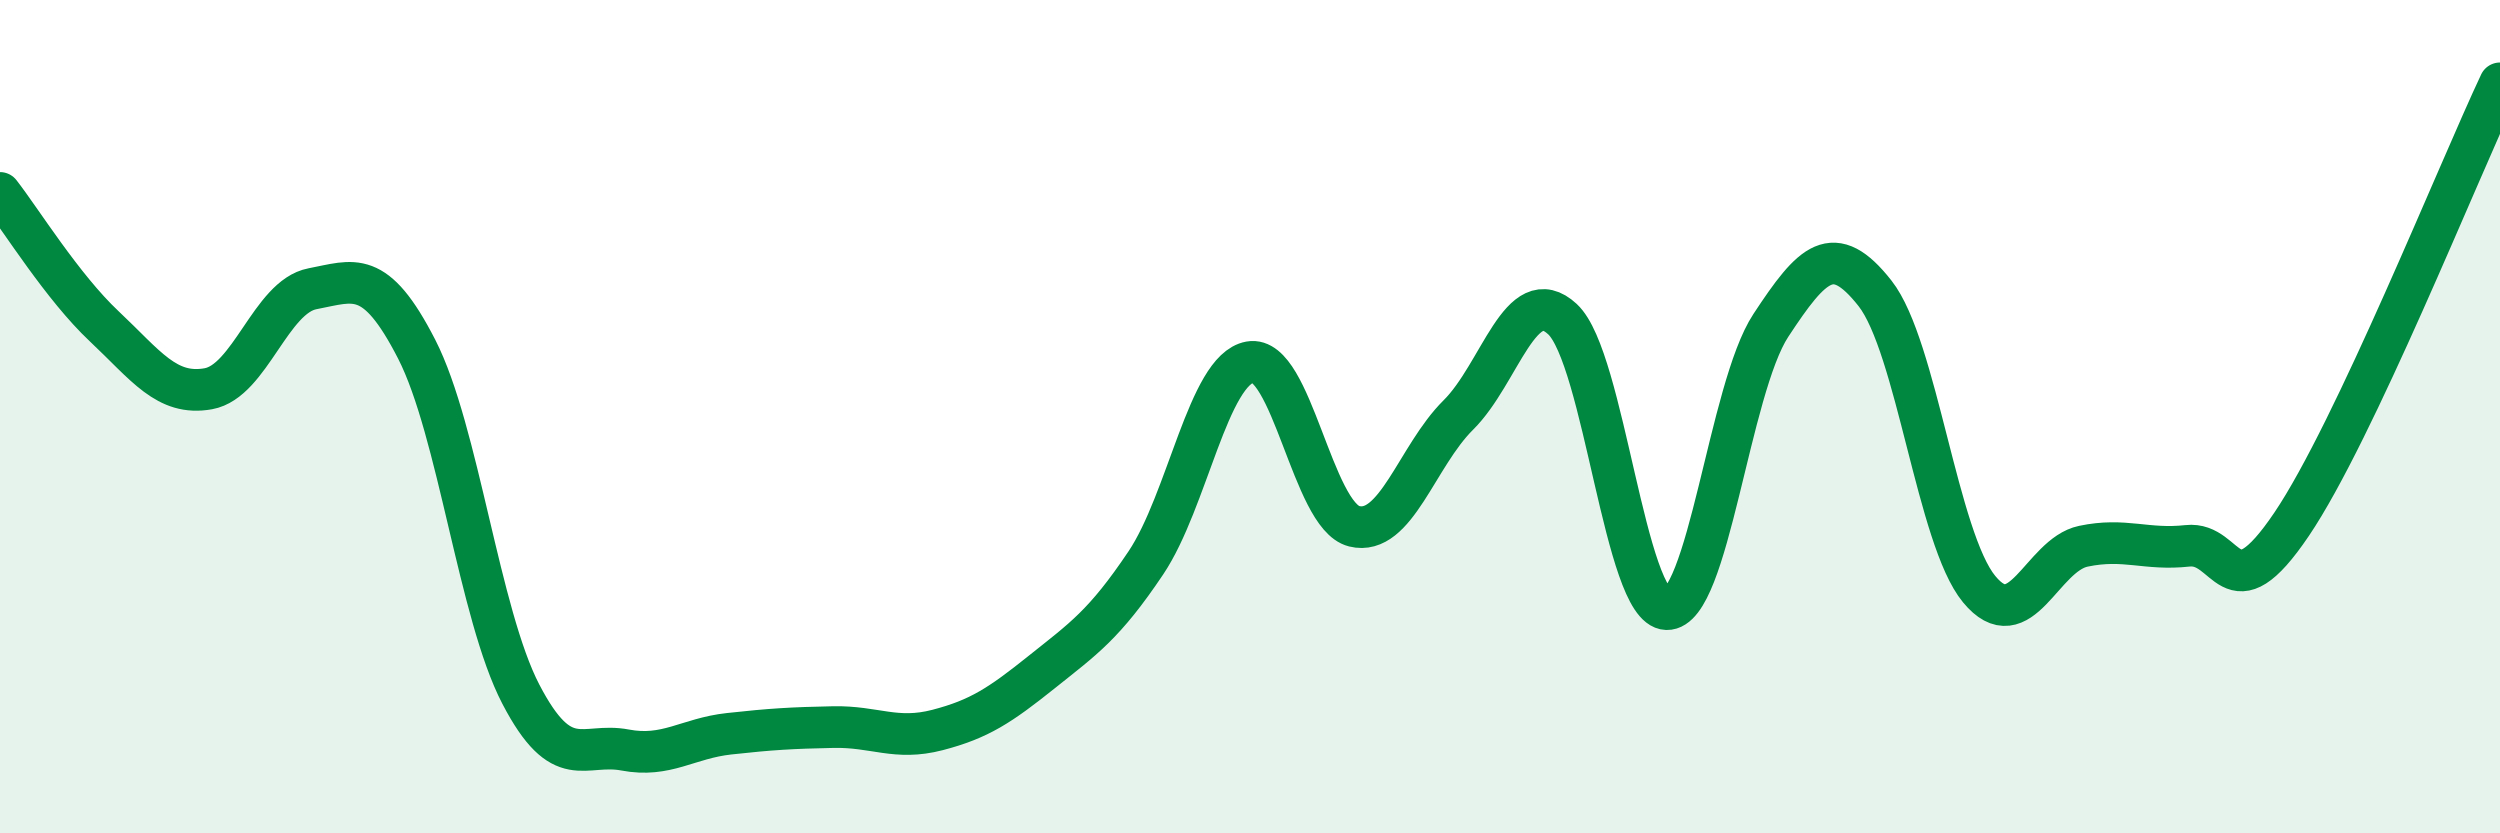
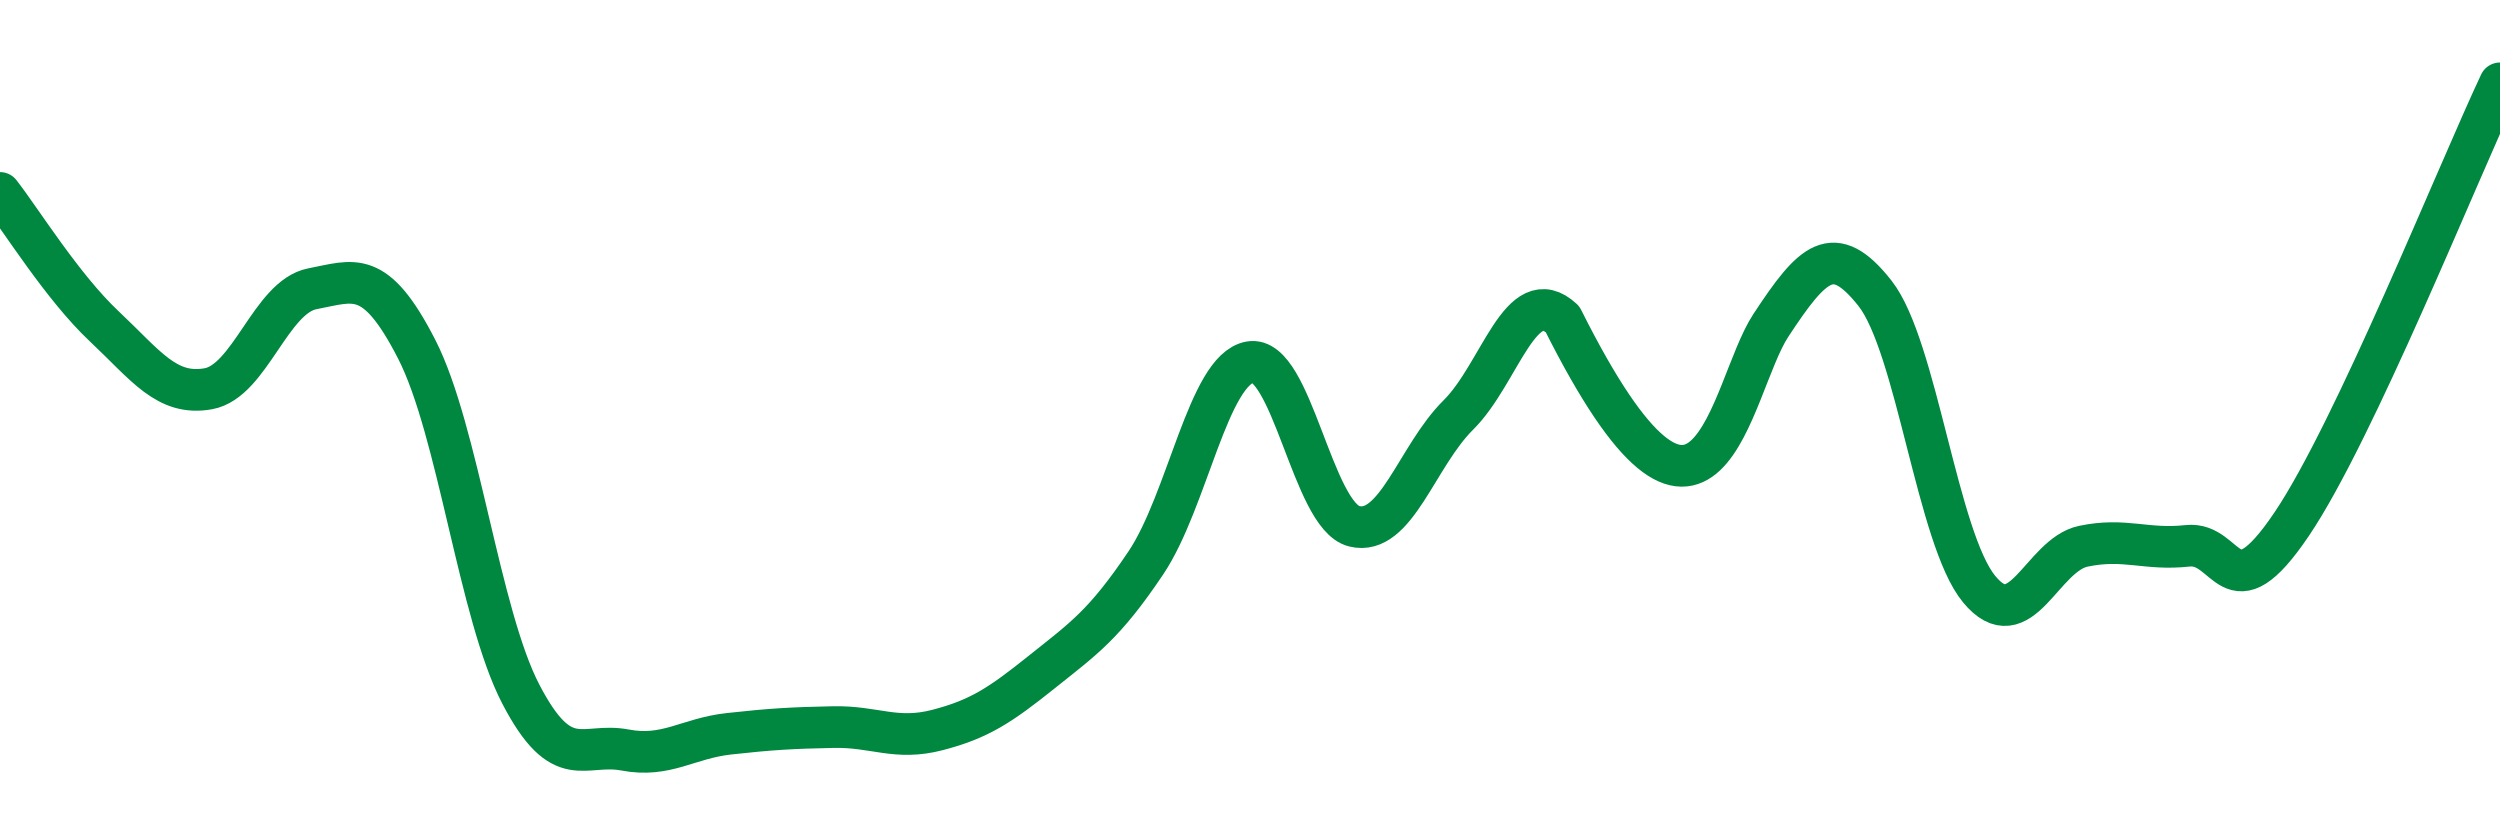
<svg xmlns="http://www.w3.org/2000/svg" width="60" height="20" viewBox="0 0 60 20">
-   <path d="M 0,4.63 C 0.5,5.27 1.5,6.89 2.5,7.83 C 3.5,8.77 4,9.51 5,9.33 C 6,9.15 6.5,7.12 7.5,6.93 C 8.5,6.74 9,6.43 10,8.38 C 11,10.33 11.5,14.74 12.5,16.66 C 13.5,18.58 14,17.81 15,18 C 16,18.19 16.5,17.72 17.5,17.61 C 18.5,17.5 19,17.47 20,17.45 C 21,17.43 21.5,17.78 22.5,17.52 C 23.5,17.26 24,16.93 25,16.13 C 26,15.33 26.5,15 27.5,13.51 C 28.5,12.02 29,8.87 30,8.69 C 31,8.51 31.5,12.38 32.5,12.63 C 33.5,12.88 34,10.95 35,9.96 C 36,8.97 36.5,6.73 37.5,7.66 C 38.5,8.59 39,14.59 40,14.62 C 41,14.65 41.5,9.33 42.5,7.81 C 43.5,6.29 44,5.77 45,7.04 C 46,8.31 46.5,12.93 47.5,14.14 C 48.5,15.35 49,13.32 50,13.11 C 51,12.9 51.5,13.21 52.5,13.1 C 53.5,12.99 53.5,14.8 55,12.58 C 56.5,10.36 59,4.12 60,2L60 20L0 20Z" fill="#008740" opacity="0.1" stroke-linecap="round" stroke-linejoin="round" />
-   <path d="M 0,4.63 C 0.5,5.27 1.5,6.89 2.5,7.83 C 3.5,8.77 4,9.51 5,9.33 C 6,9.15 6.5,7.12 7.5,6.93 C 8.5,6.74 9,6.43 10,8.38 C 11,10.33 11.5,14.74 12.5,16.66 C 13.5,18.58 14,17.81 15,18 C 16,18.19 16.5,17.72 17.5,17.61 C 18.5,17.5 19,17.47 20,17.45 C 21,17.43 21.5,17.78 22.5,17.52 C 23.5,17.26 24,16.93 25,16.13 C 26,15.33 26.5,15 27.5,13.51 C 28.5,12.02 29,8.87 30,8.69 C 31,8.51 31.5,12.38 32.5,12.63 C 33.5,12.88 34,10.95 35,9.96 C 36,8.97 36.5,6.73 37.5,7.66 C 38.5,8.59 39,14.59 40,14.62 C 41,14.65 41.5,9.33 42.5,7.81 C 43.5,6.29 44,5.77 45,7.04 C 46,8.31 46.5,12.93 47.5,14.14 C 48.5,15.35 49,13.32 50,13.11 C 51,12.9 51.5,13.21 52.5,13.1 C 53.5,12.99 53.5,14.8 55,12.58 C 56.5,10.36 59,4.12 60,2" stroke="#008740" stroke-width="1" fill="none" stroke-linecap="round" stroke-linejoin="round" />
+   <path d="M 0,4.63 C 0.5,5.27 1.5,6.89 2.5,7.83 C 3.5,8.77 4,9.51 5,9.33 C 6,9.15 6.5,7.12 7.5,6.93 C 8.5,6.74 9,6.43 10,8.38 C 11,10.33 11.5,14.74 12.5,16.66 C 13.5,18.58 14,17.81 15,18 C 16,18.19 16.5,17.72 17.5,17.61 C 18.5,17.5 19,17.47 20,17.45 C 21,17.43 21.5,17.78 22.5,17.52 C 23.5,17.26 24,16.93 25,16.13 C 26,15.33 26.5,15 27.5,13.51 C 28.5,12.02 29,8.87 30,8.69 C 31,8.51 31.5,12.38 32.5,12.63 C 33.5,12.88 34,10.95 35,9.96 C 36,8.97 36.5,6.73 37.5,7.66 C 41,14.65 41.5,9.33 42.5,7.81 C 43.5,6.29 44,5.77 45,7.04 C 46,8.31 46.5,12.93 47.5,14.14 C 48.5,15.35 49,13.32 50,13.11 C 51,12.9 51.5,13.21 52.5,13.1 C 53.5,12.99 53.5,14.8 55,12.58 C 56.5,10.36 59,4.12 60,2" stroke="#008740" stroke-width="1" fill="none" stroke-linecap="round" stroke-linejoin="round" />
</svg>